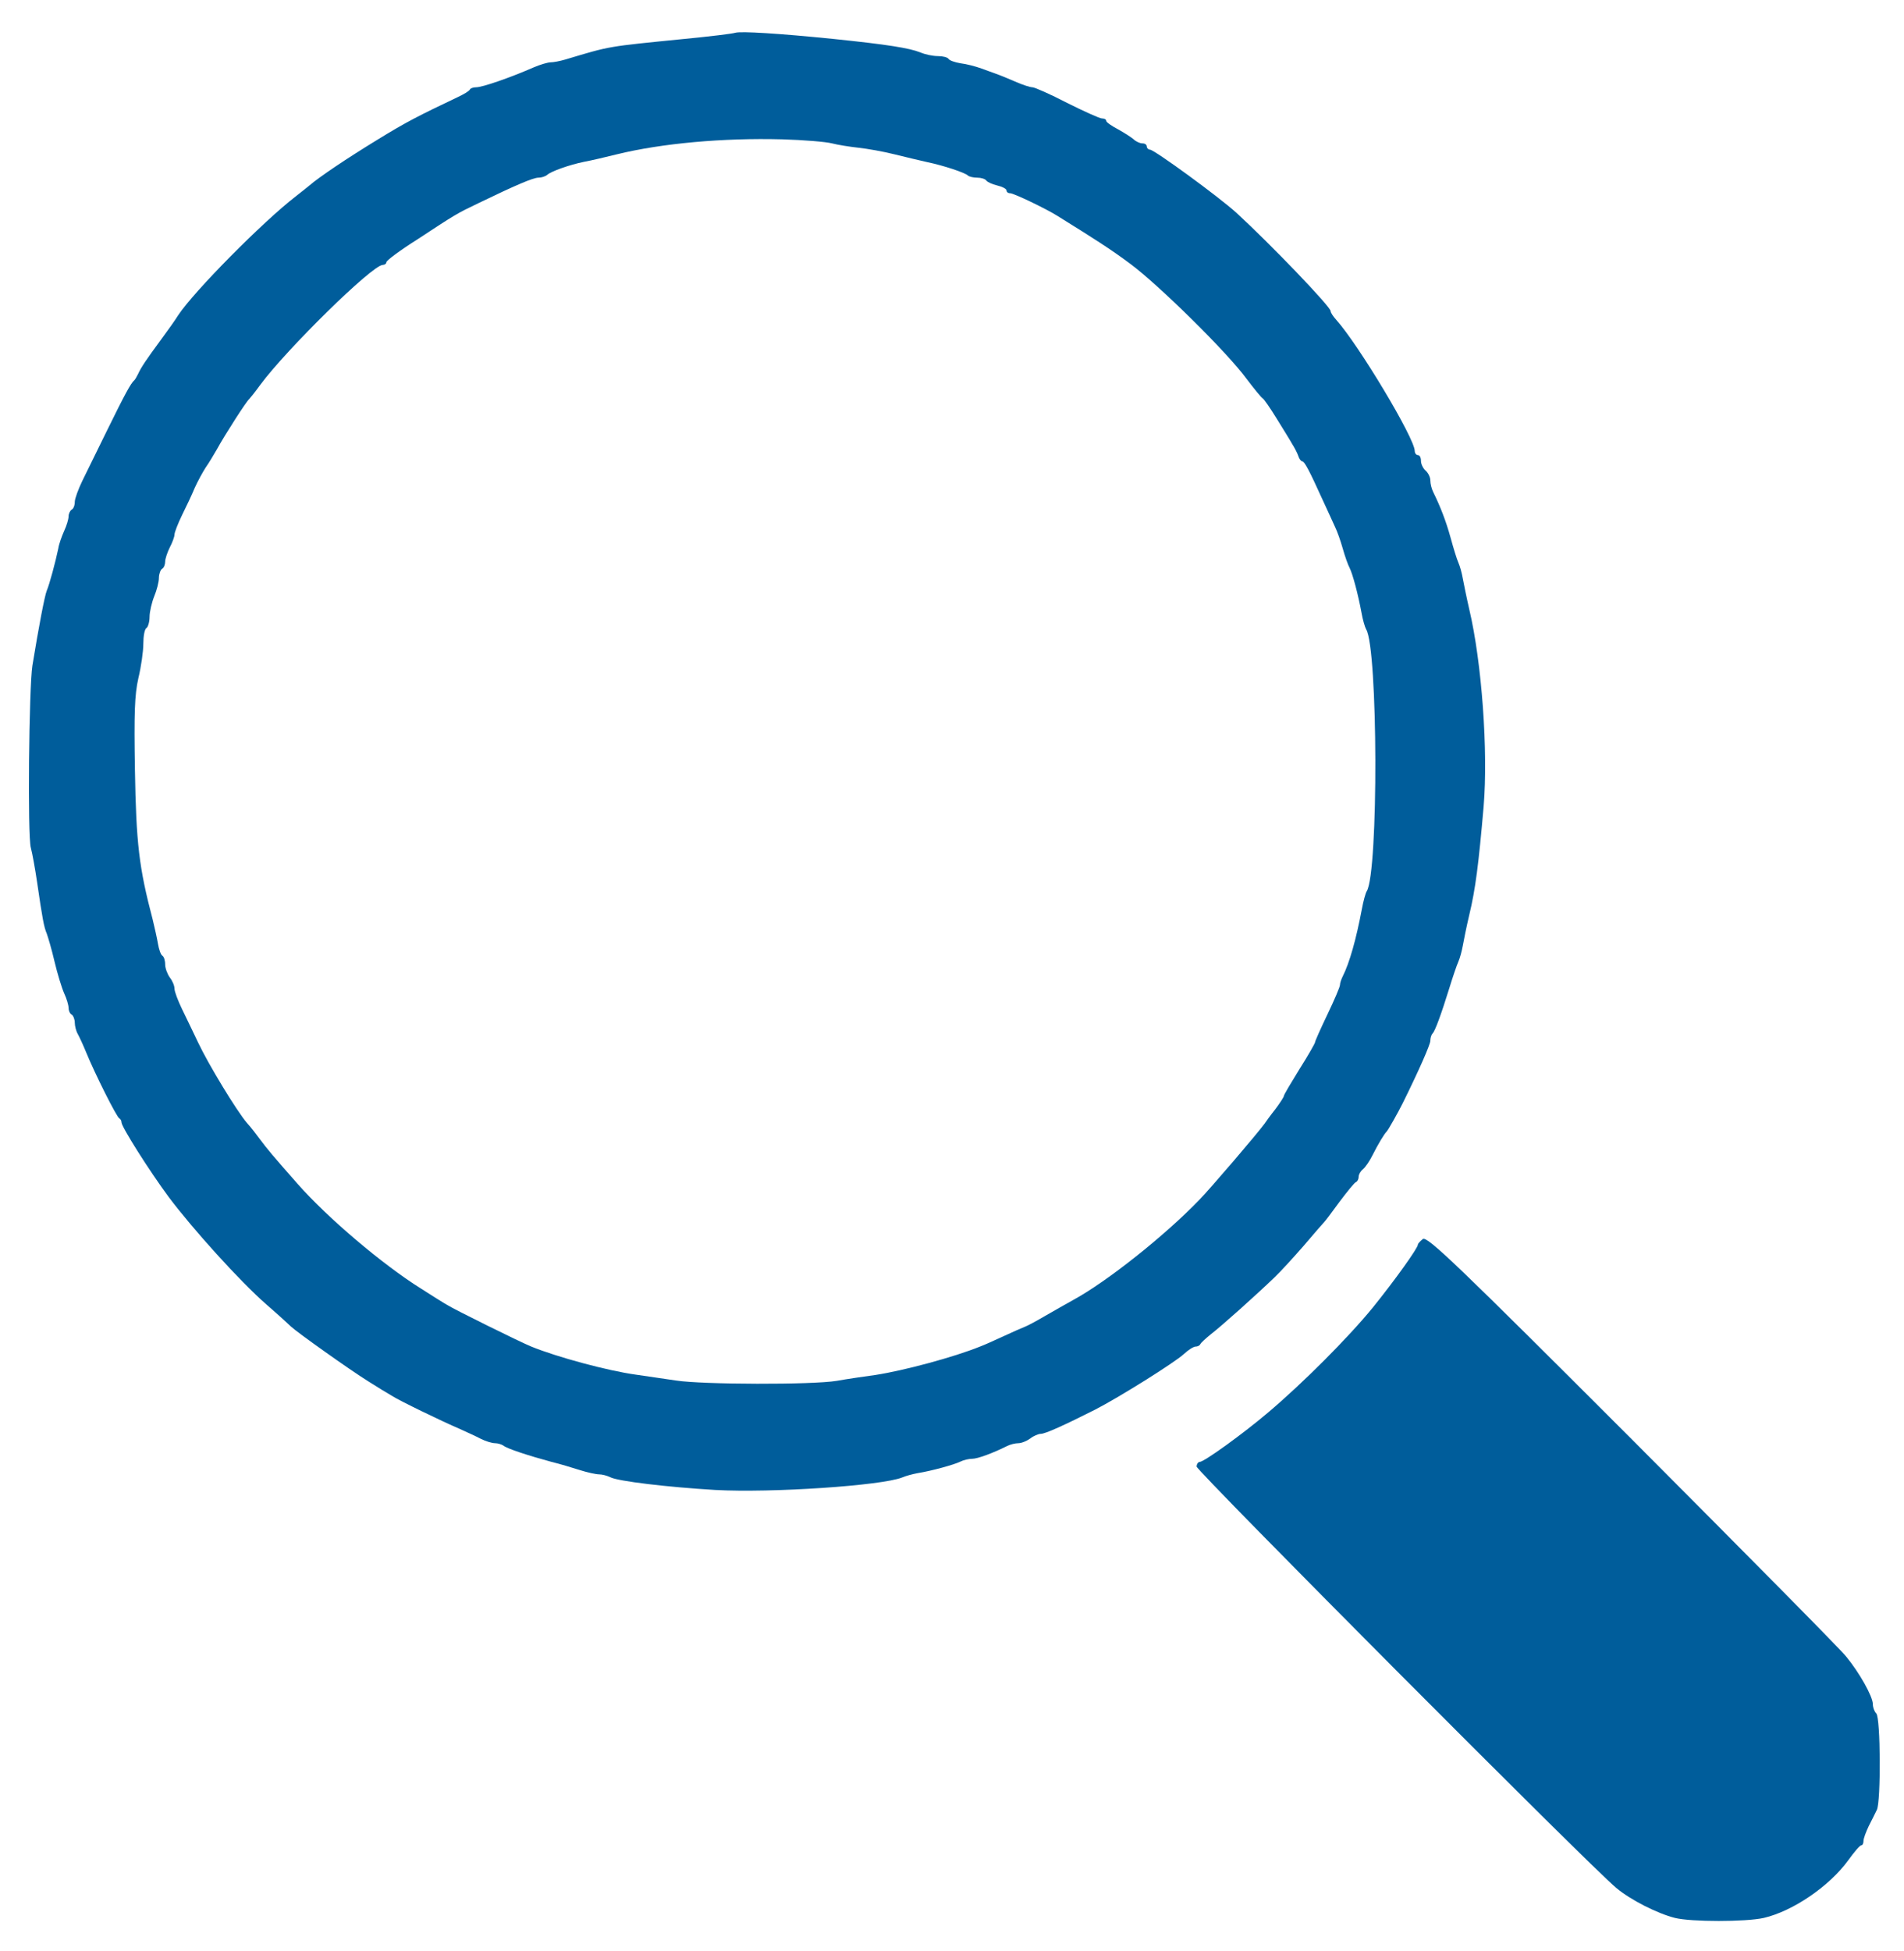
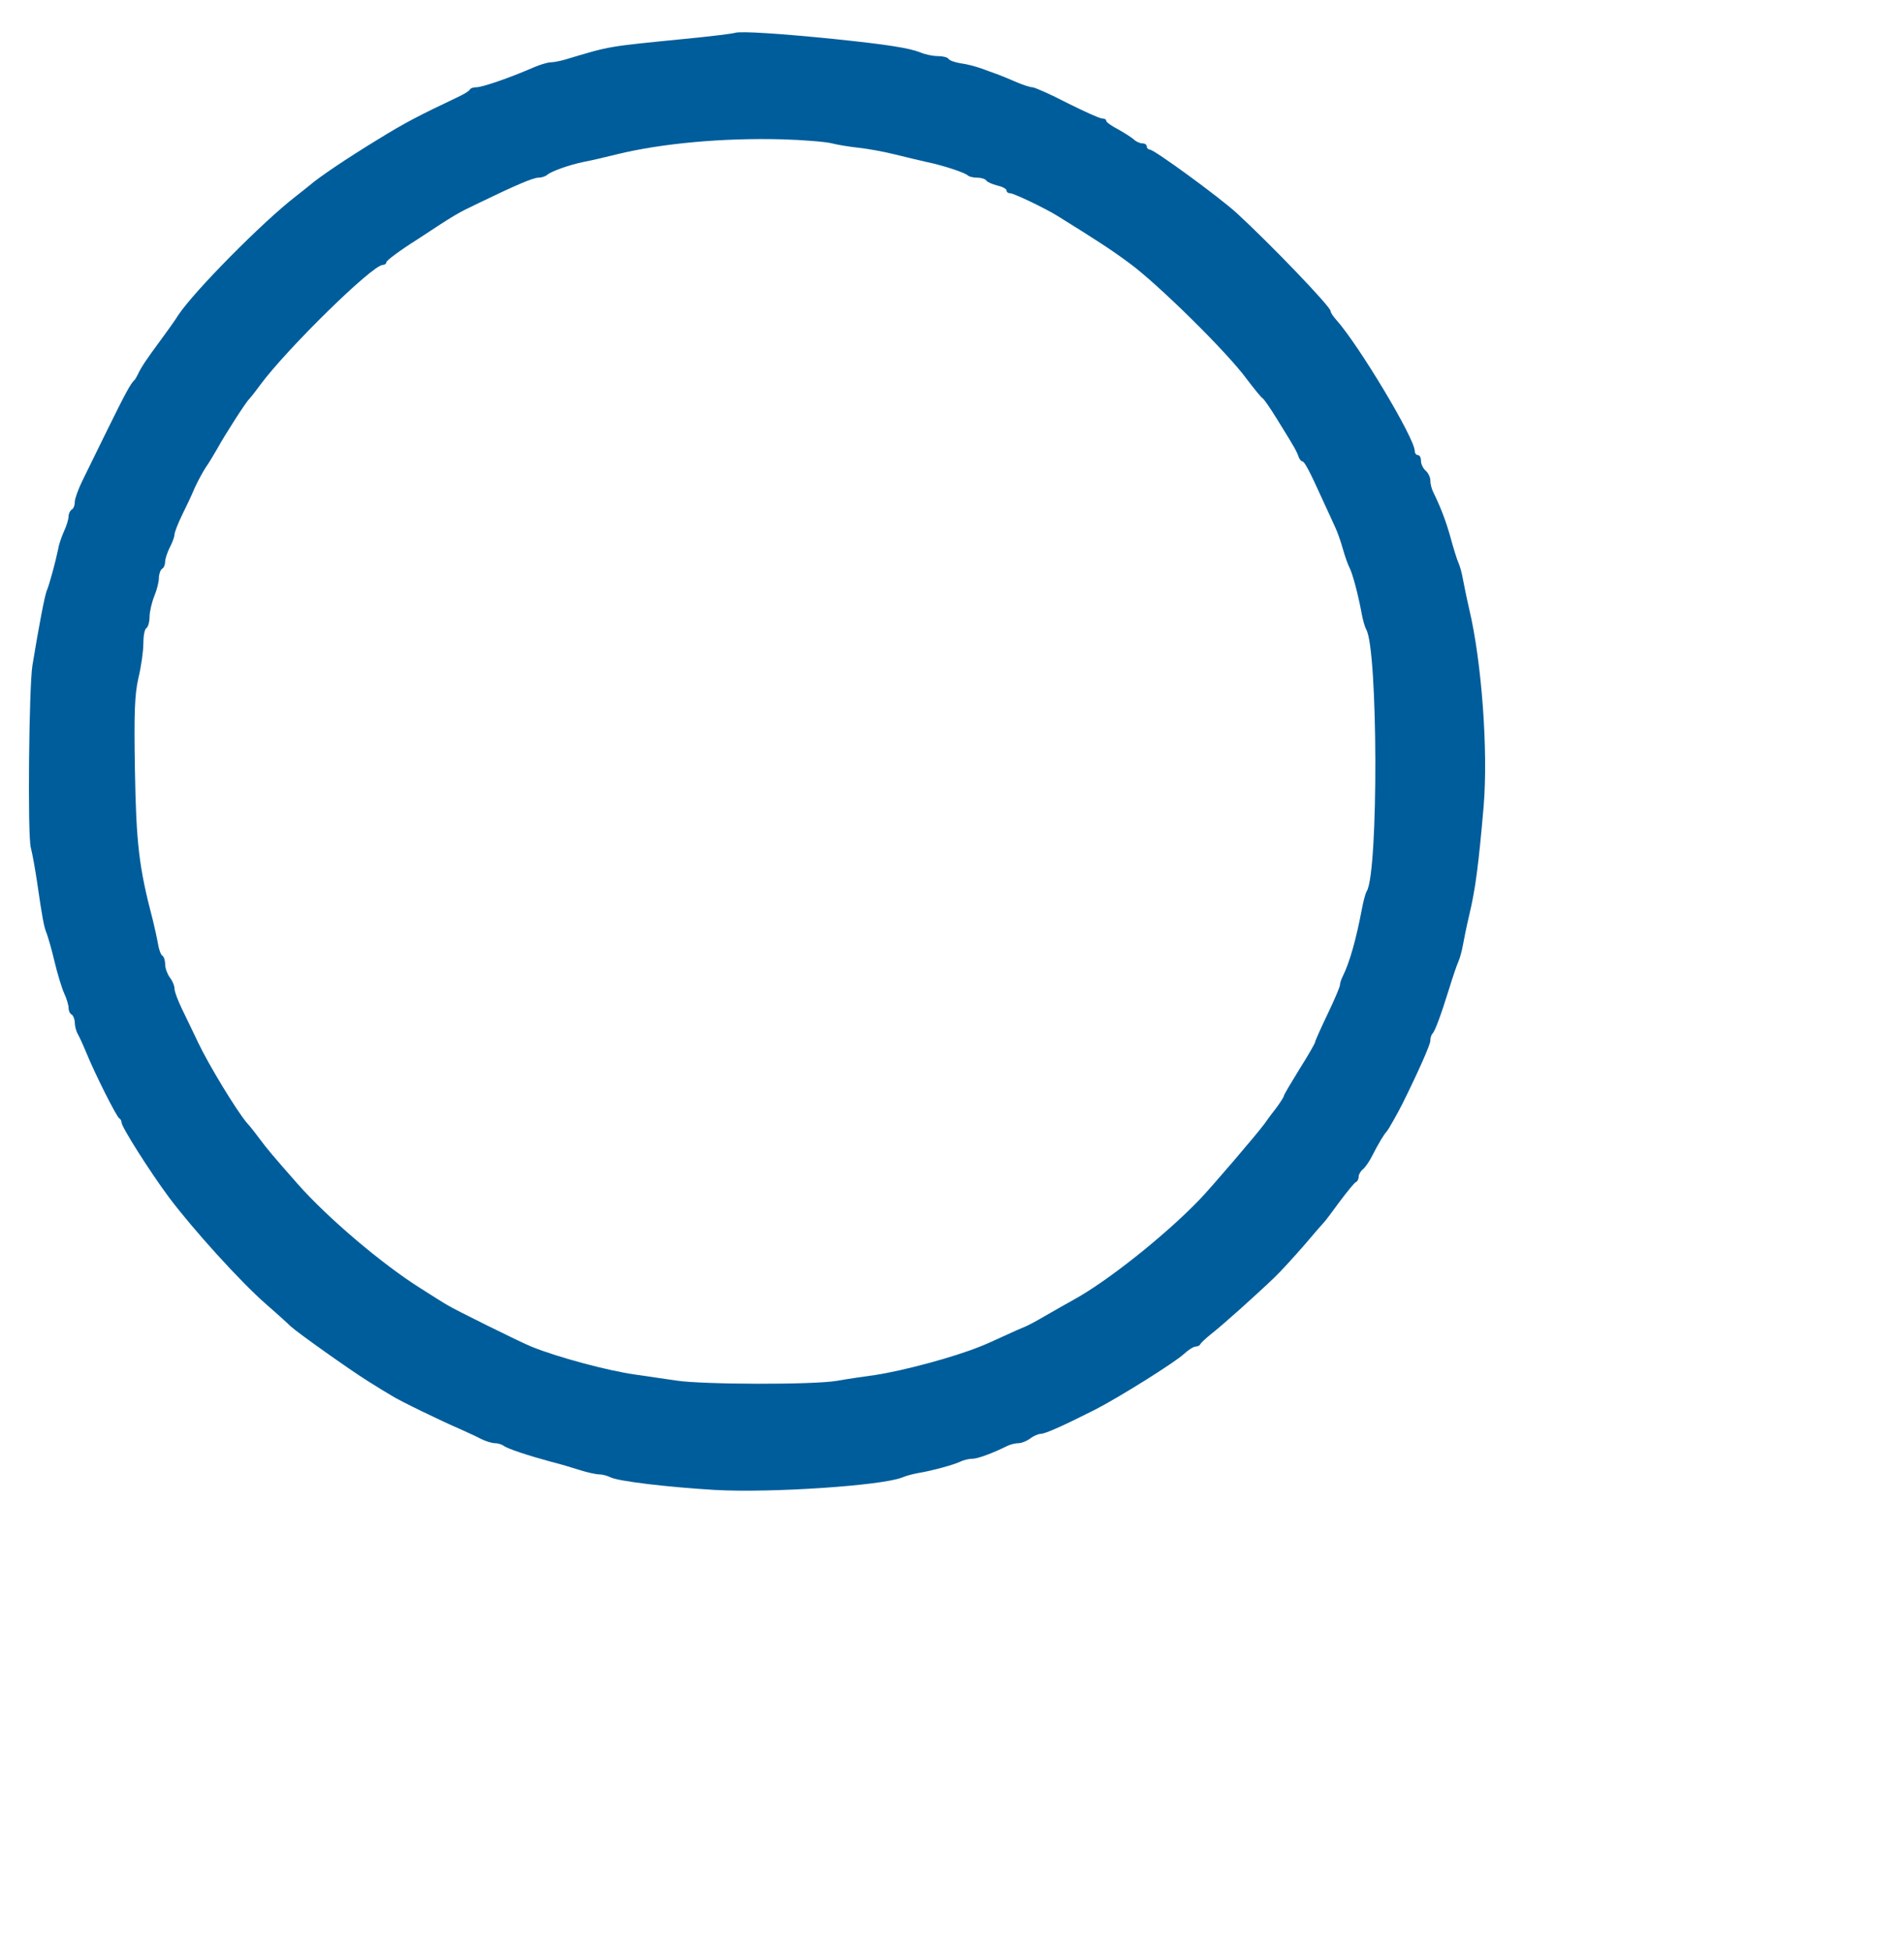
<svg xmlns="http://www.w3.org/2000/svg" height="626pt" preserveAspectRatio="xMidYMid meet" viewBox="0 0 611 626" width="611pt">
  <g fill="#005d9b" transform="matrix(.1 0 0 -.1 0 626)">
    <path d="m2360 6155c-8-3-82-12-165-20-250-25-234-22-381-66-17-5-38-9-47-9s-33-7-54-16c-78-34-165-64-185-64-9 0-18-3-20-7-2-5-19-15-38-24-126-60-166-80-260-138-95-58-186-119-217-146-6-5-26-21-44-35-105-81-325-303-377-381-9-15-35-51-57-81-45-61-62-86-72-108-4-8-9-17-12-20-11-9-30-44-87-160-31-63-67-137-80-163-13-27-24-57-24-67 0-11-4-22-10-25-5-3-10-13-10-22 0-8-6-29-14-46-8-18-17-43-19-57-9-43-28-114-37-135-7-18-25-112-46-240-11-69-16-548-5-585 5-19 14-69 20-110 17-117 22-144 31-165 4-11 16-51 25-90 9-38 23-84 31-102 8-17 14-38 14-46 0-9 4-19 10-22 5-3 10-15 10-26 0-10 4-27 10-37 5-9 17-35 26-57 29-71 99-210 107-213 4-2 7-8 7-13 0-14 89-155 152-240 75-100 228-270 313-344 38-33 73-65 79-71 19-18 189-139 247-175 30-19 64-40 75-46 24-16 165-84 219-107 22-10 53-24 68-32 16-8 36-14 46-14 9 0 21-4 27-8 10-9 80-32 154-52 25-6 65-18 90-26s53-14 63-14c9 0 25-4 35-9 24-13 185-32 337-41 182-10 535 14 600 40 11 5 34 11 50 14 44 7 117 27 137 37 10 5 27 9 38 9 17 0 66 18 112 41 10 5 26 9 36 9s27 7 38 15c10 8 26 15 34 15 14 0 74 27 175 78 76 39 255 151 284 178 14 13 31 24 38 24 6 0 13 3 15 8 2 4 17 18 33 31 33 25 149 129 205 183 19 18 62 65 95 103 33 39 62 72 65 75s25 32 49 65c25 33 48 62 53 63 4 2 8 9 8 17 0 7 6 18 14 24 8 7 21 26 30 44 18 36 38 69 46 77 5 5 36 60 51 90 52 105 89 189 89 201 0 9 3 19 7 23 8 8 27 59 54 146 11 36 24 74 29 85s11 34 14 50c3 17 12 62 21 100 20 83 30 163 46 347 15 178-6 464-46 633-9 39-18 84-21 100-3 17-9 39-14 50s-16 47-25 80c-15 54-32 98-56 147-5 10-9 26-9 37 0 10-7 24-15 31s-15 21-15 31c0 11-4 19-10 19-5 0-10 6-10 13 0 41-181 342-252 421-10 11-18 23-18 28 0 14-192 214-302 315-56 51-264 203-278 203-5 0-10 5-10 10 0 6-6 10-14 10s-21 6-28 13c-7 6-30 21-50 32-21 11-38 23-38 27 0 5-6 8-14 8-7 0-58 23-112 50-54 28-104 50-111 50s-29 7-50 16-47 20-58 24-36 13-55 20-50 15-68 17c-18 3-35 9-38 14s-18 9-34 9-41 5-57 12c-36 14-104 25-278 43-178 18-296 25-315 20zm310-355c19-5 58-11 85-14 28-3 79-12 115-21s83-20 105-25c53-11 122-34 131-43 4-4 18-7 30-7 13 0 25-4 29-9 3-5 19-12 35-16 17-4 30-11 30-16s5-9 12-9c11 0 114-49 152-73 119-74 168-105 234-154 90-67 309-282 372-368 25-33 48-61 52-63s24-31 45-65 44-71 50-82c7-11 16-28 19-37 3-10 9-18 13-18 7 0 23-30 66-125 15-33 33-71 39-85 7-14 18-45 25-70s17-53 22-62c10-20 27-84 38-143 4-23 11-47 15-54 38-61 40-778 2-840-4-6-11-32-16-59-18-95-39-170-61-214-5-10-9-22-9-28s-18-48-40-94-40-86-40-90c0-3-22-42-50-86-27-44-50-82-50-86 0-3-12-22-27-42-16-20-31-41-35-47-25-34-173-207-210-245-110-114-295-261-403-320-22-12-62-35-90-51-27-16-57-32-65-35s-40-17-70-31-64-29-75-33c-84-34-244-77-335-91-36-5-92-13-125-19-78-13-431-12-515 1-36 5-94 14-130 19-88 12-252 56-335 90-35 14-249 120-269 133-11 6-49 30-85 53-123 77-299 226-396 336-75 85-101 116-120 142-11 15-30 40-43 54-33 39-123 187-156 257-16 33-39 82-52 108-13 27-24 56-24 65 0 10-7 26-15 36-8 11-15 30-15 42 0 13-4 25-9 28s-11 20-14 38-11 53-17 78c-44 167-53 244-57 481-3 180-1 240 11 293 9 37 16 87 16 111s4 47 10 50c5 3 10 20 10 36s7 46 15 66c8 19 15 46 15 59 0 12 5 26 10 29 6 3 10 14 10 23s7 30 15 46c8 15 15 34 15 41s11 35 24 62c13 26 32 66 41 88 10 22 26 51 35 65 10 14 26 41 37 60 24 44 94 153 103 160 3 3 19 23 35 45 85 115 359 384 393 385 6 0 12 4 12 9s44 38 98 72c125 82 126 83 197 117 120 58 176 82 193 82 10 0 22 4 28 9 12 11 70 32 119 42 22 4 69 15 105 24 143 35 339 53 530 48 69-2 141-8 160-13z" />
-     <path d="m4566 2285c-9-7-16-15-16-18 0-11-73-113-144-201-78-96-227-245-336-337-80-68-206-159-220-159-5 0-10-7-10-15 0-14 1266-1286 1347-1352 45-38 132-82 188-96 52-13 227-13 285 0 94 22 211 102 271 185 19 26 37 48 42 48 4 0 7 6 7 14s8 29 17 48c9 18 21 41 26 52 13 27 12 295-2 309-6 6-11 19-11 30 0 24-43 101-86 153-18 23-328 336-687 696-561 561-657 653-671 643z" />
  </g>
</svg>